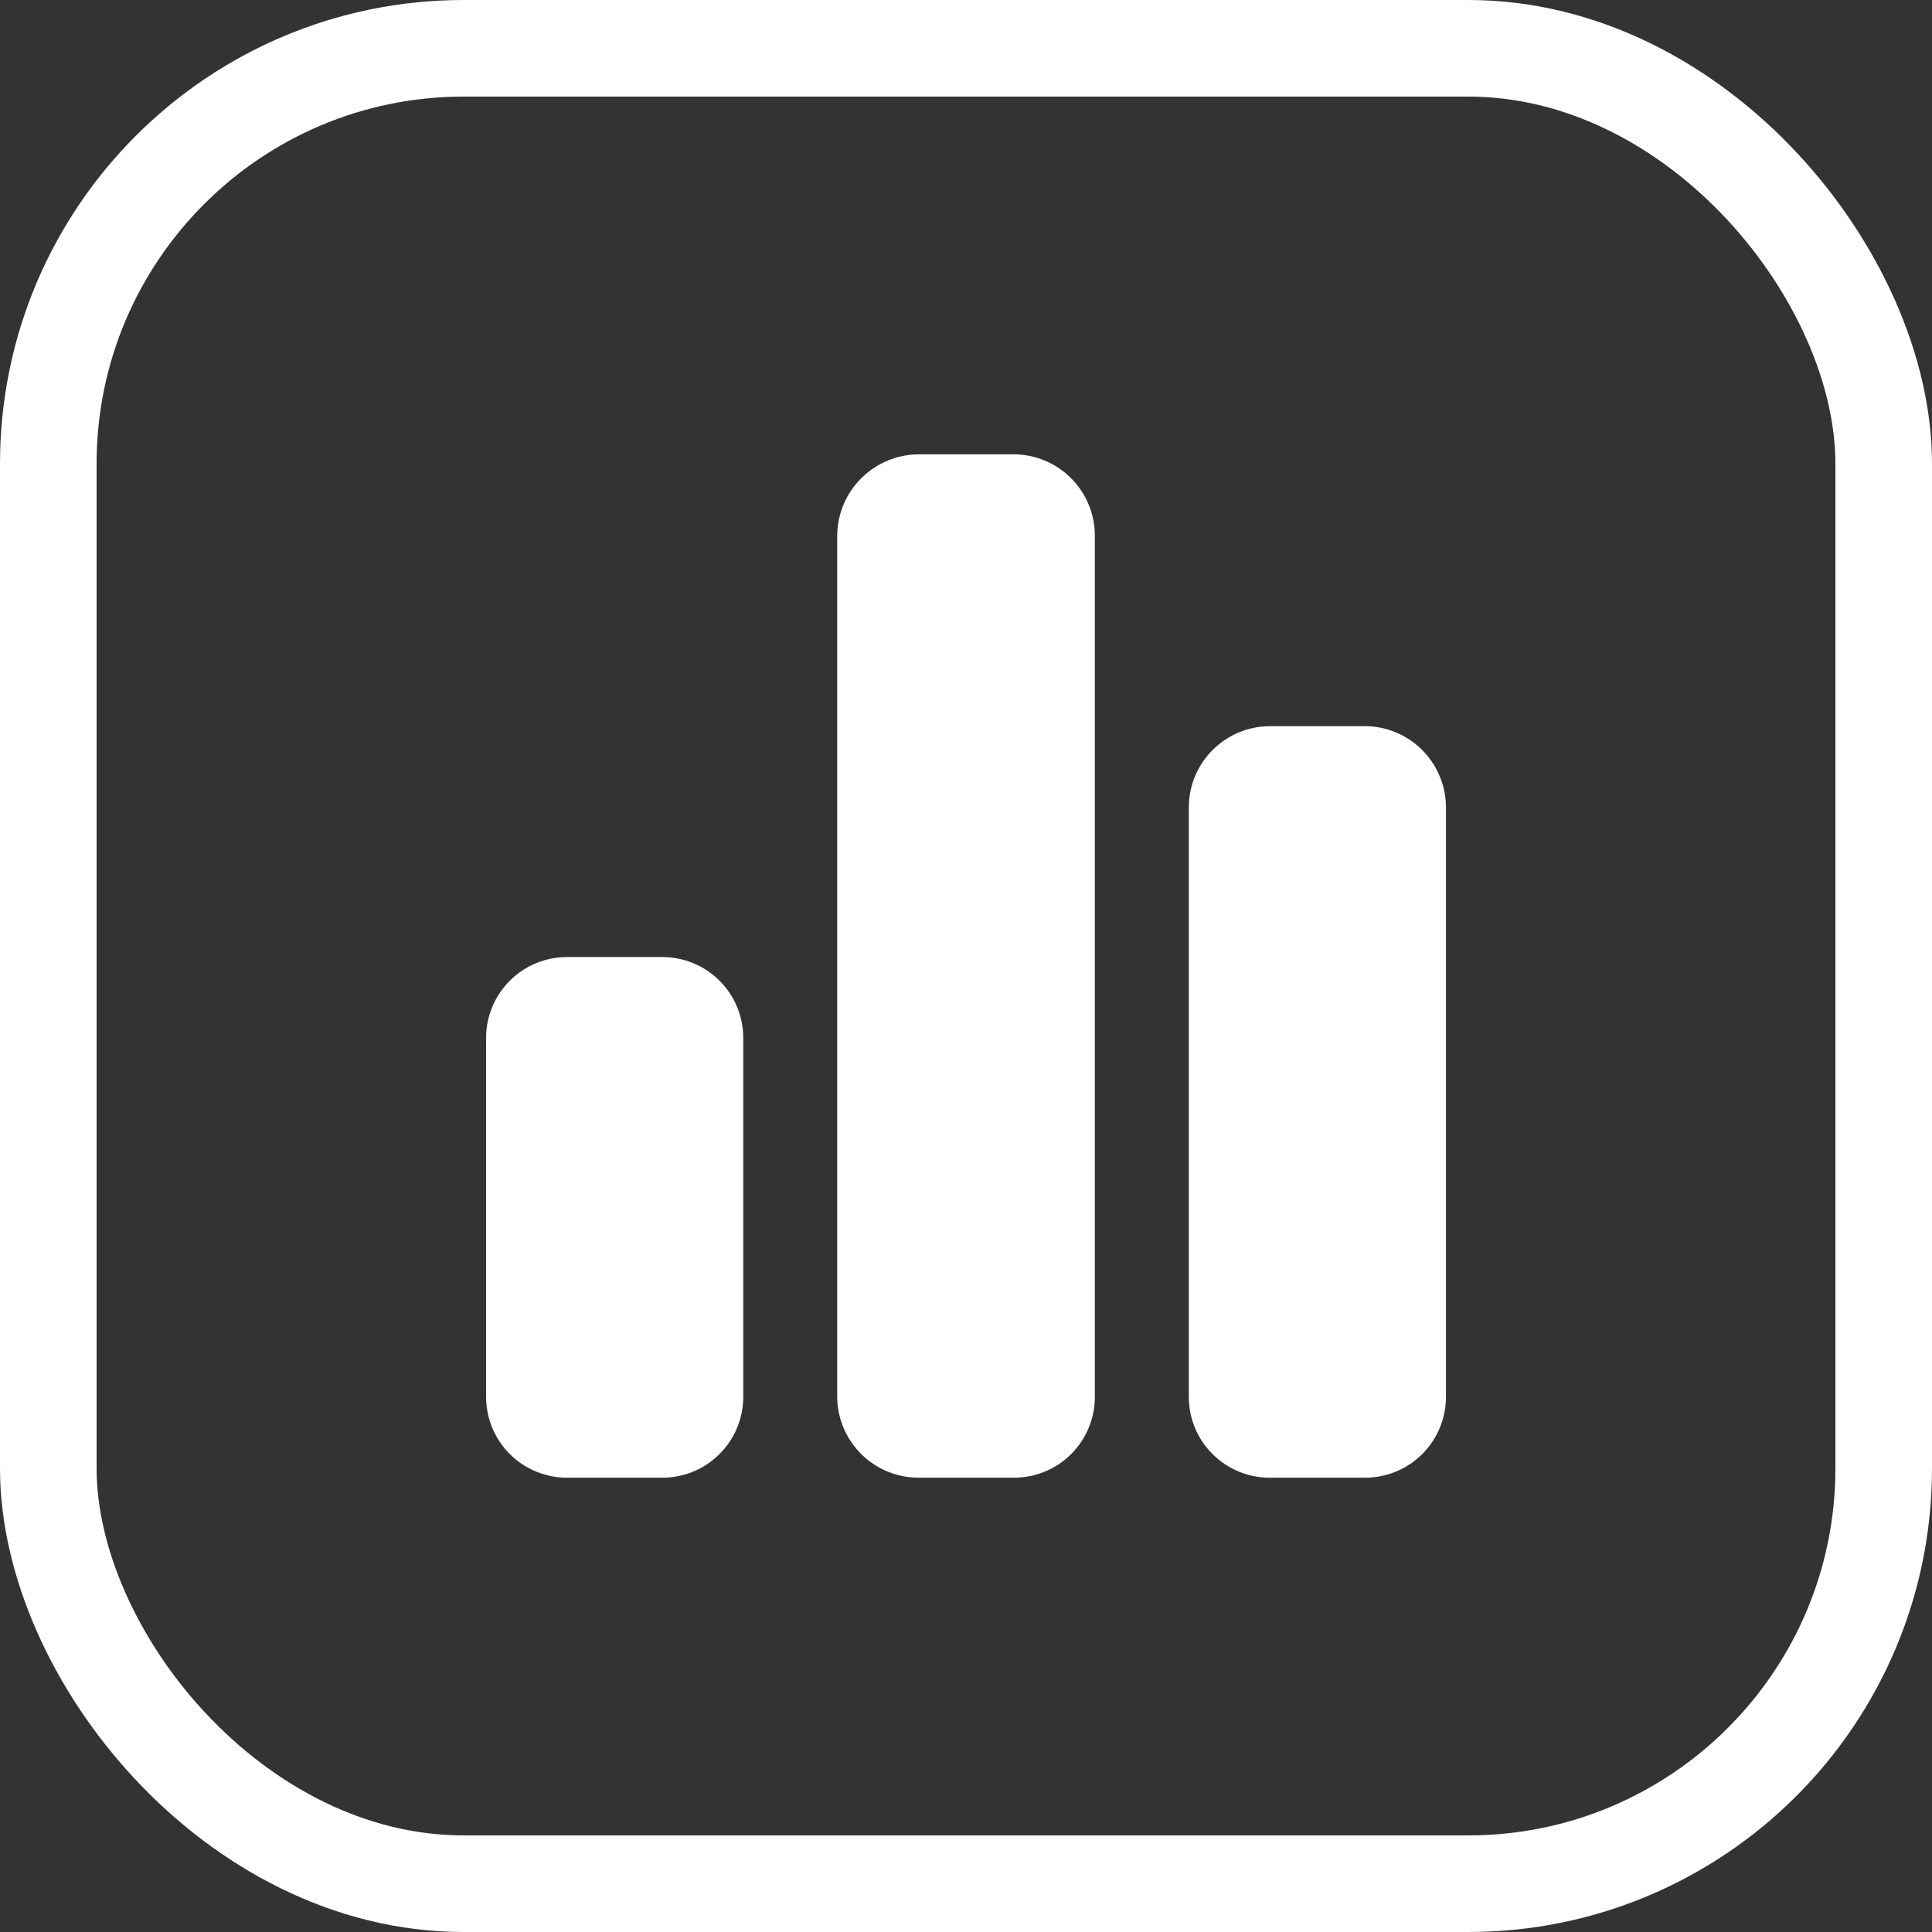
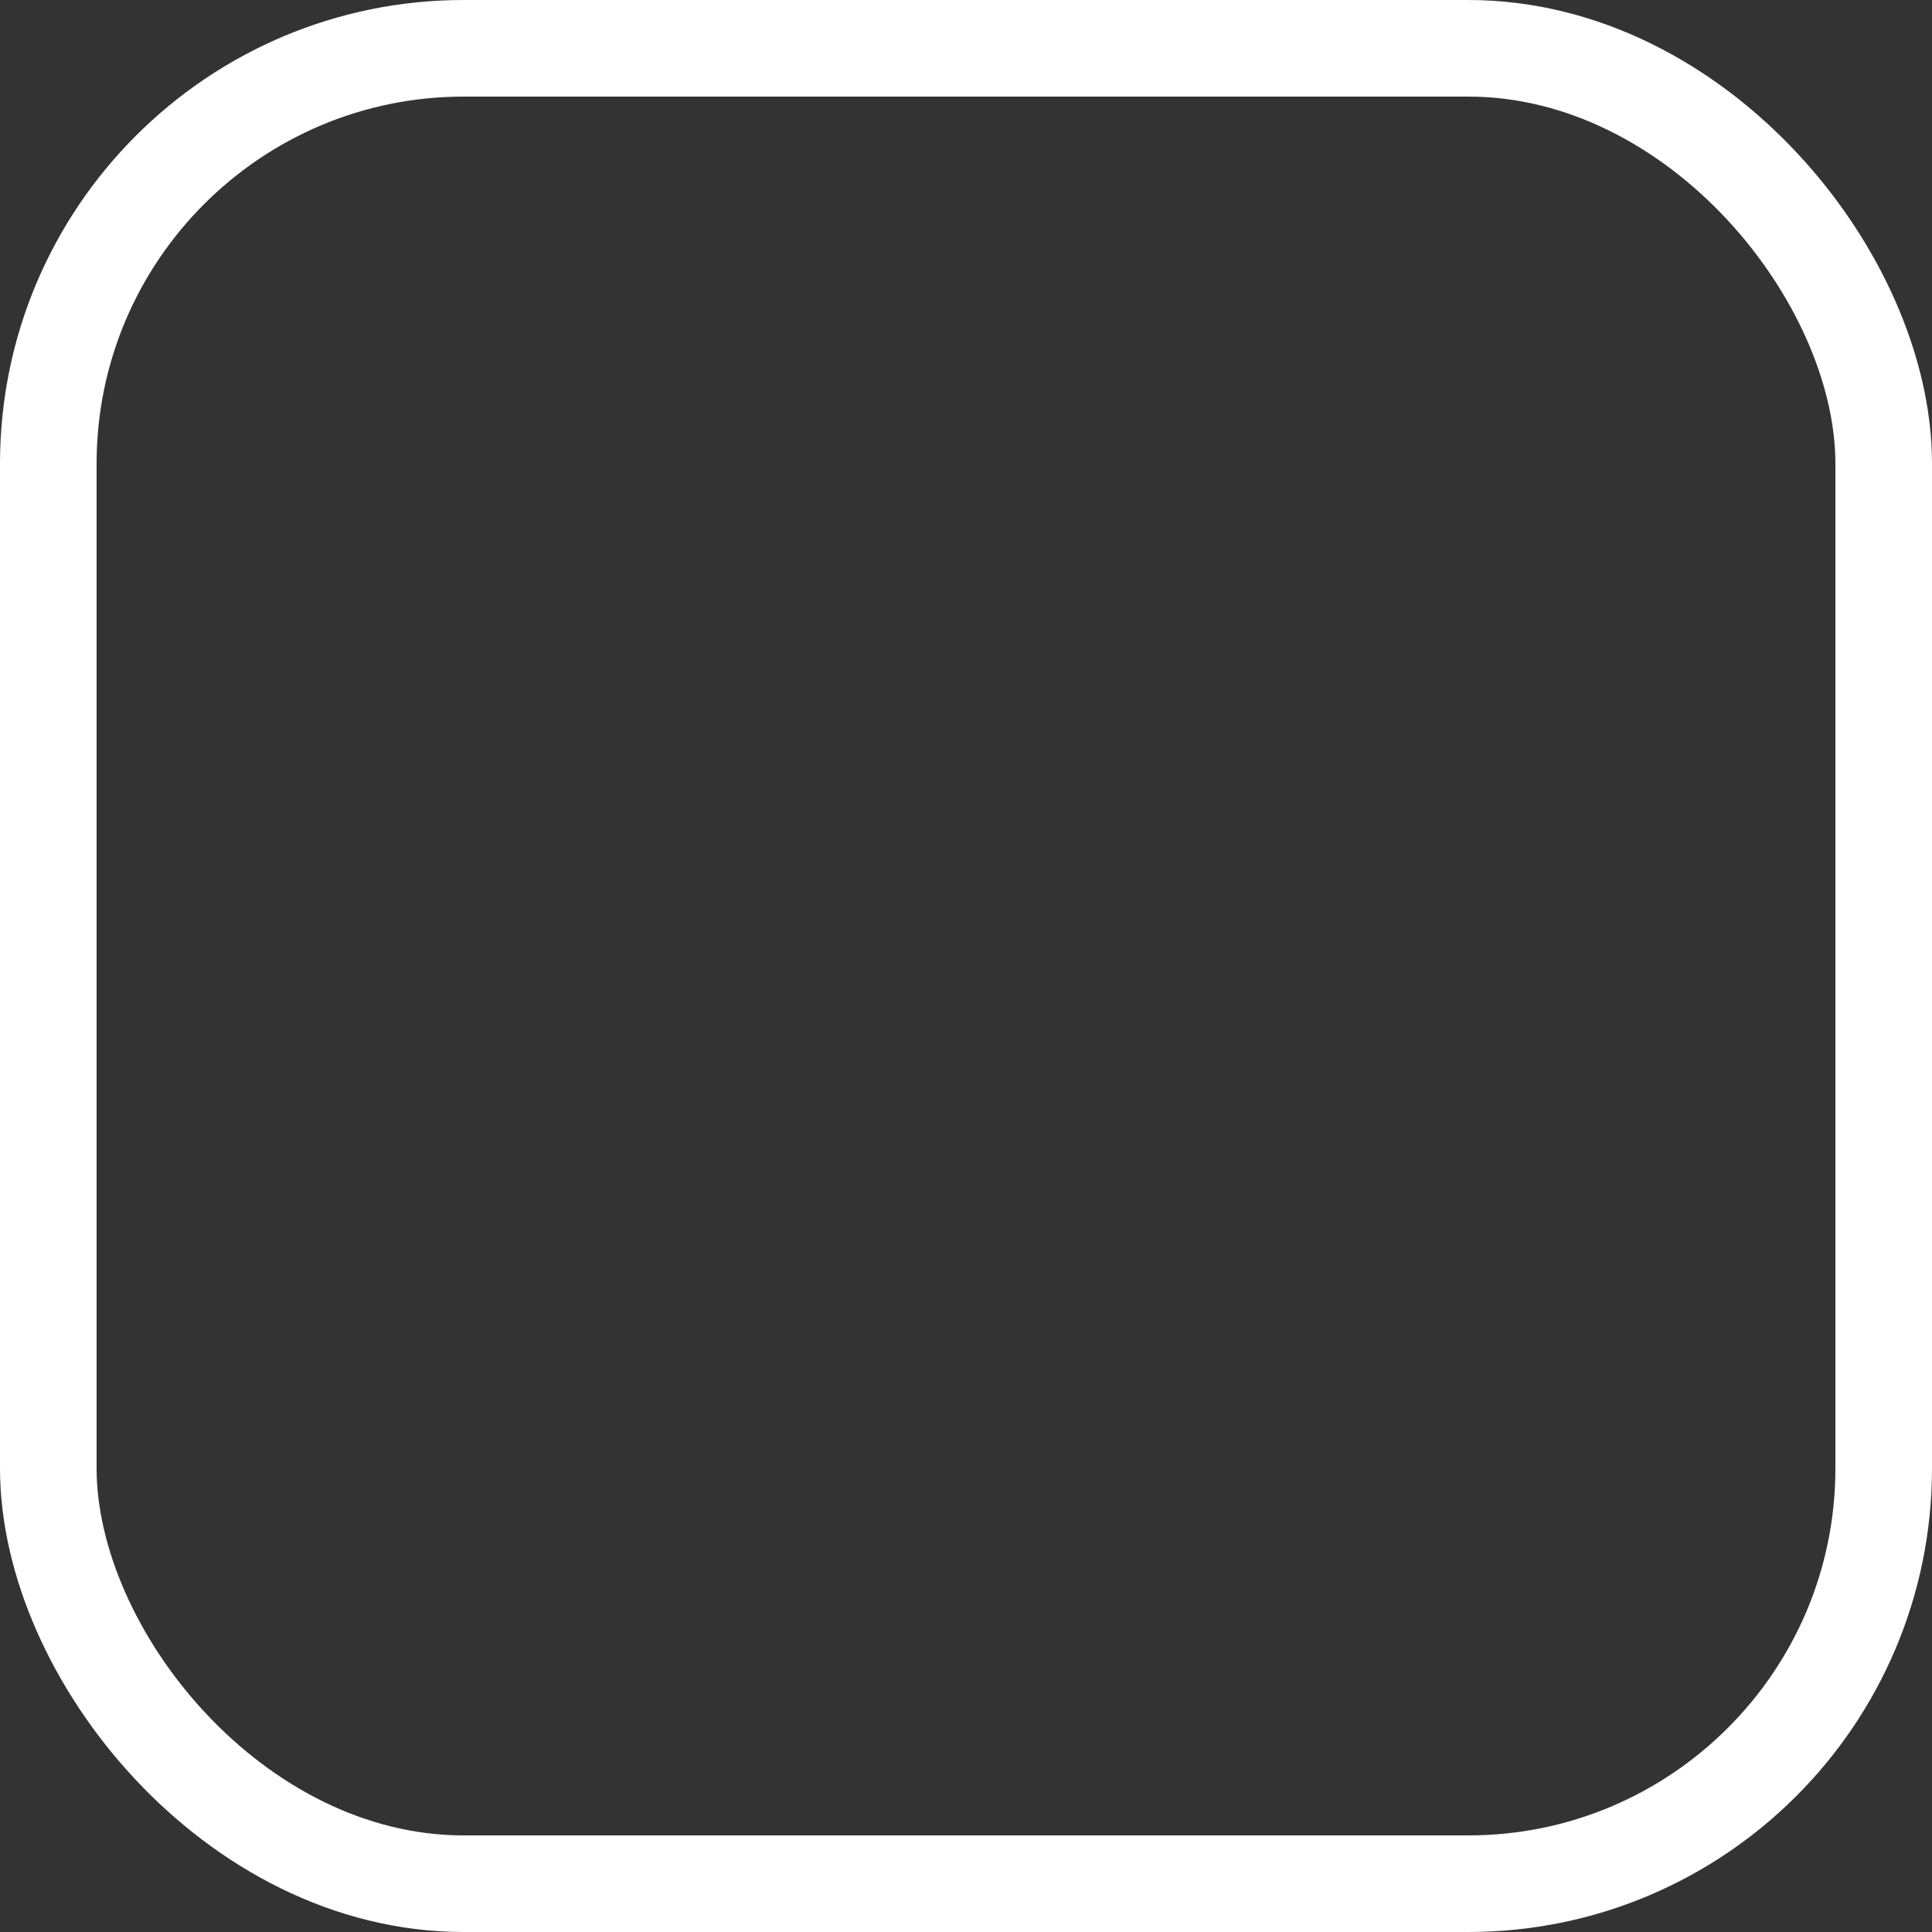
<svg xmlns="http://www.w3.org/2000/svg" width="50" height="50" viewBox="0 0 50 50" fill="none">
  <rect x="0" y="0" width="50" height="50" fill="#333333" stroke="none" />
  <rect x="1.25" y="1.25" width="47.5" height="47.5" rx="10.75" stroke="white" stroke-width="2.5" />
-   <path d="M26.23 12.305C26.643 12.305 27.039 12.47 27.331 12.762C27.623 13.054 27.787 13.45 27.787 13.863V36.15C27.787 36.354 27.747 36.556 27.669 36.744C27.591 36.932 27.476 37.103 27.332 37.246C27.188 37.39 27.016 37.503 26.827 37.58C26.639 37.657 26.437 37.697 26.233 37.695H23.771C23.36 37.695 22.966 37.532 22.674 37.242C22.419 36.989 22.259 36.656 22.222 36.301L22.214 36.148V13.866C22.217 13.453 22.382 13.058 22.674 12.766C22.93 12.51 23.265 12.351 23.621 12.313L23.775 12.305H26.23ZM32.871 19.341H35.378C35.778 19.357 36.157 19.526 36.435 19.814C36.717 20.104 36.874 20.494 36.874 20.898V36.15C36.874 36.56 36.711 36.953 36.422 37.242C36.132 37.532 35.739 37.695 35.329 37.695H32.867C32.664 37.697 32.462 37.657 32.273 37.58C32.085 37.503 31.914 37.389 31.77 37.246C31.625 37.103 31.51 36.932 31.432 36.744C31.353 36.556 31.314 36.354 31.314 36.15V20.898C31.314 20.694 31.353 20.491 31.432 20.302C31.51 20.113 31.625 19.941 31.77 19.797C31.914 19.652 32.086 19.537 32.275 19.459C32.464 19.381 32.667 19.341 32.871 19.341ZM13.127 26.871C13.126 26.667 13.165 26.464 13.243 26.274C13.321 26.085 13.435 25.913 13.58 25.769C13.725 25.624 13.896 25.509 14.085 25.432C14.274 25.354 14.477 25.315 14.682 25.316H17.144C17.347 25.316 17.549 25.356 17.737 25.435C17.925 25.513 18.096 25.628 18.239 25.773C18.383 25.917 18.496 26.088 18.573 26.276C18.65 26.465 18.689 26.668 18.688 26.871V36.15C18.688 36.56 18.525 36.953 18.235 37.242C17.946 37.532 17.553 37.695 17.144 37.695H14.682C14.478 37.697 14.276 37.657 14.088 37.58C13.899 37.503 13.727 37.39 13.583 37.246C13.439 37.103 13.324 36.932 13.246 36.744C13.168 36.556 13.128 36.354 13.128 36.15V26.874L13.127 26.871Z" fill="white" stroke="white" stroke-width="1.095" />
</svg>